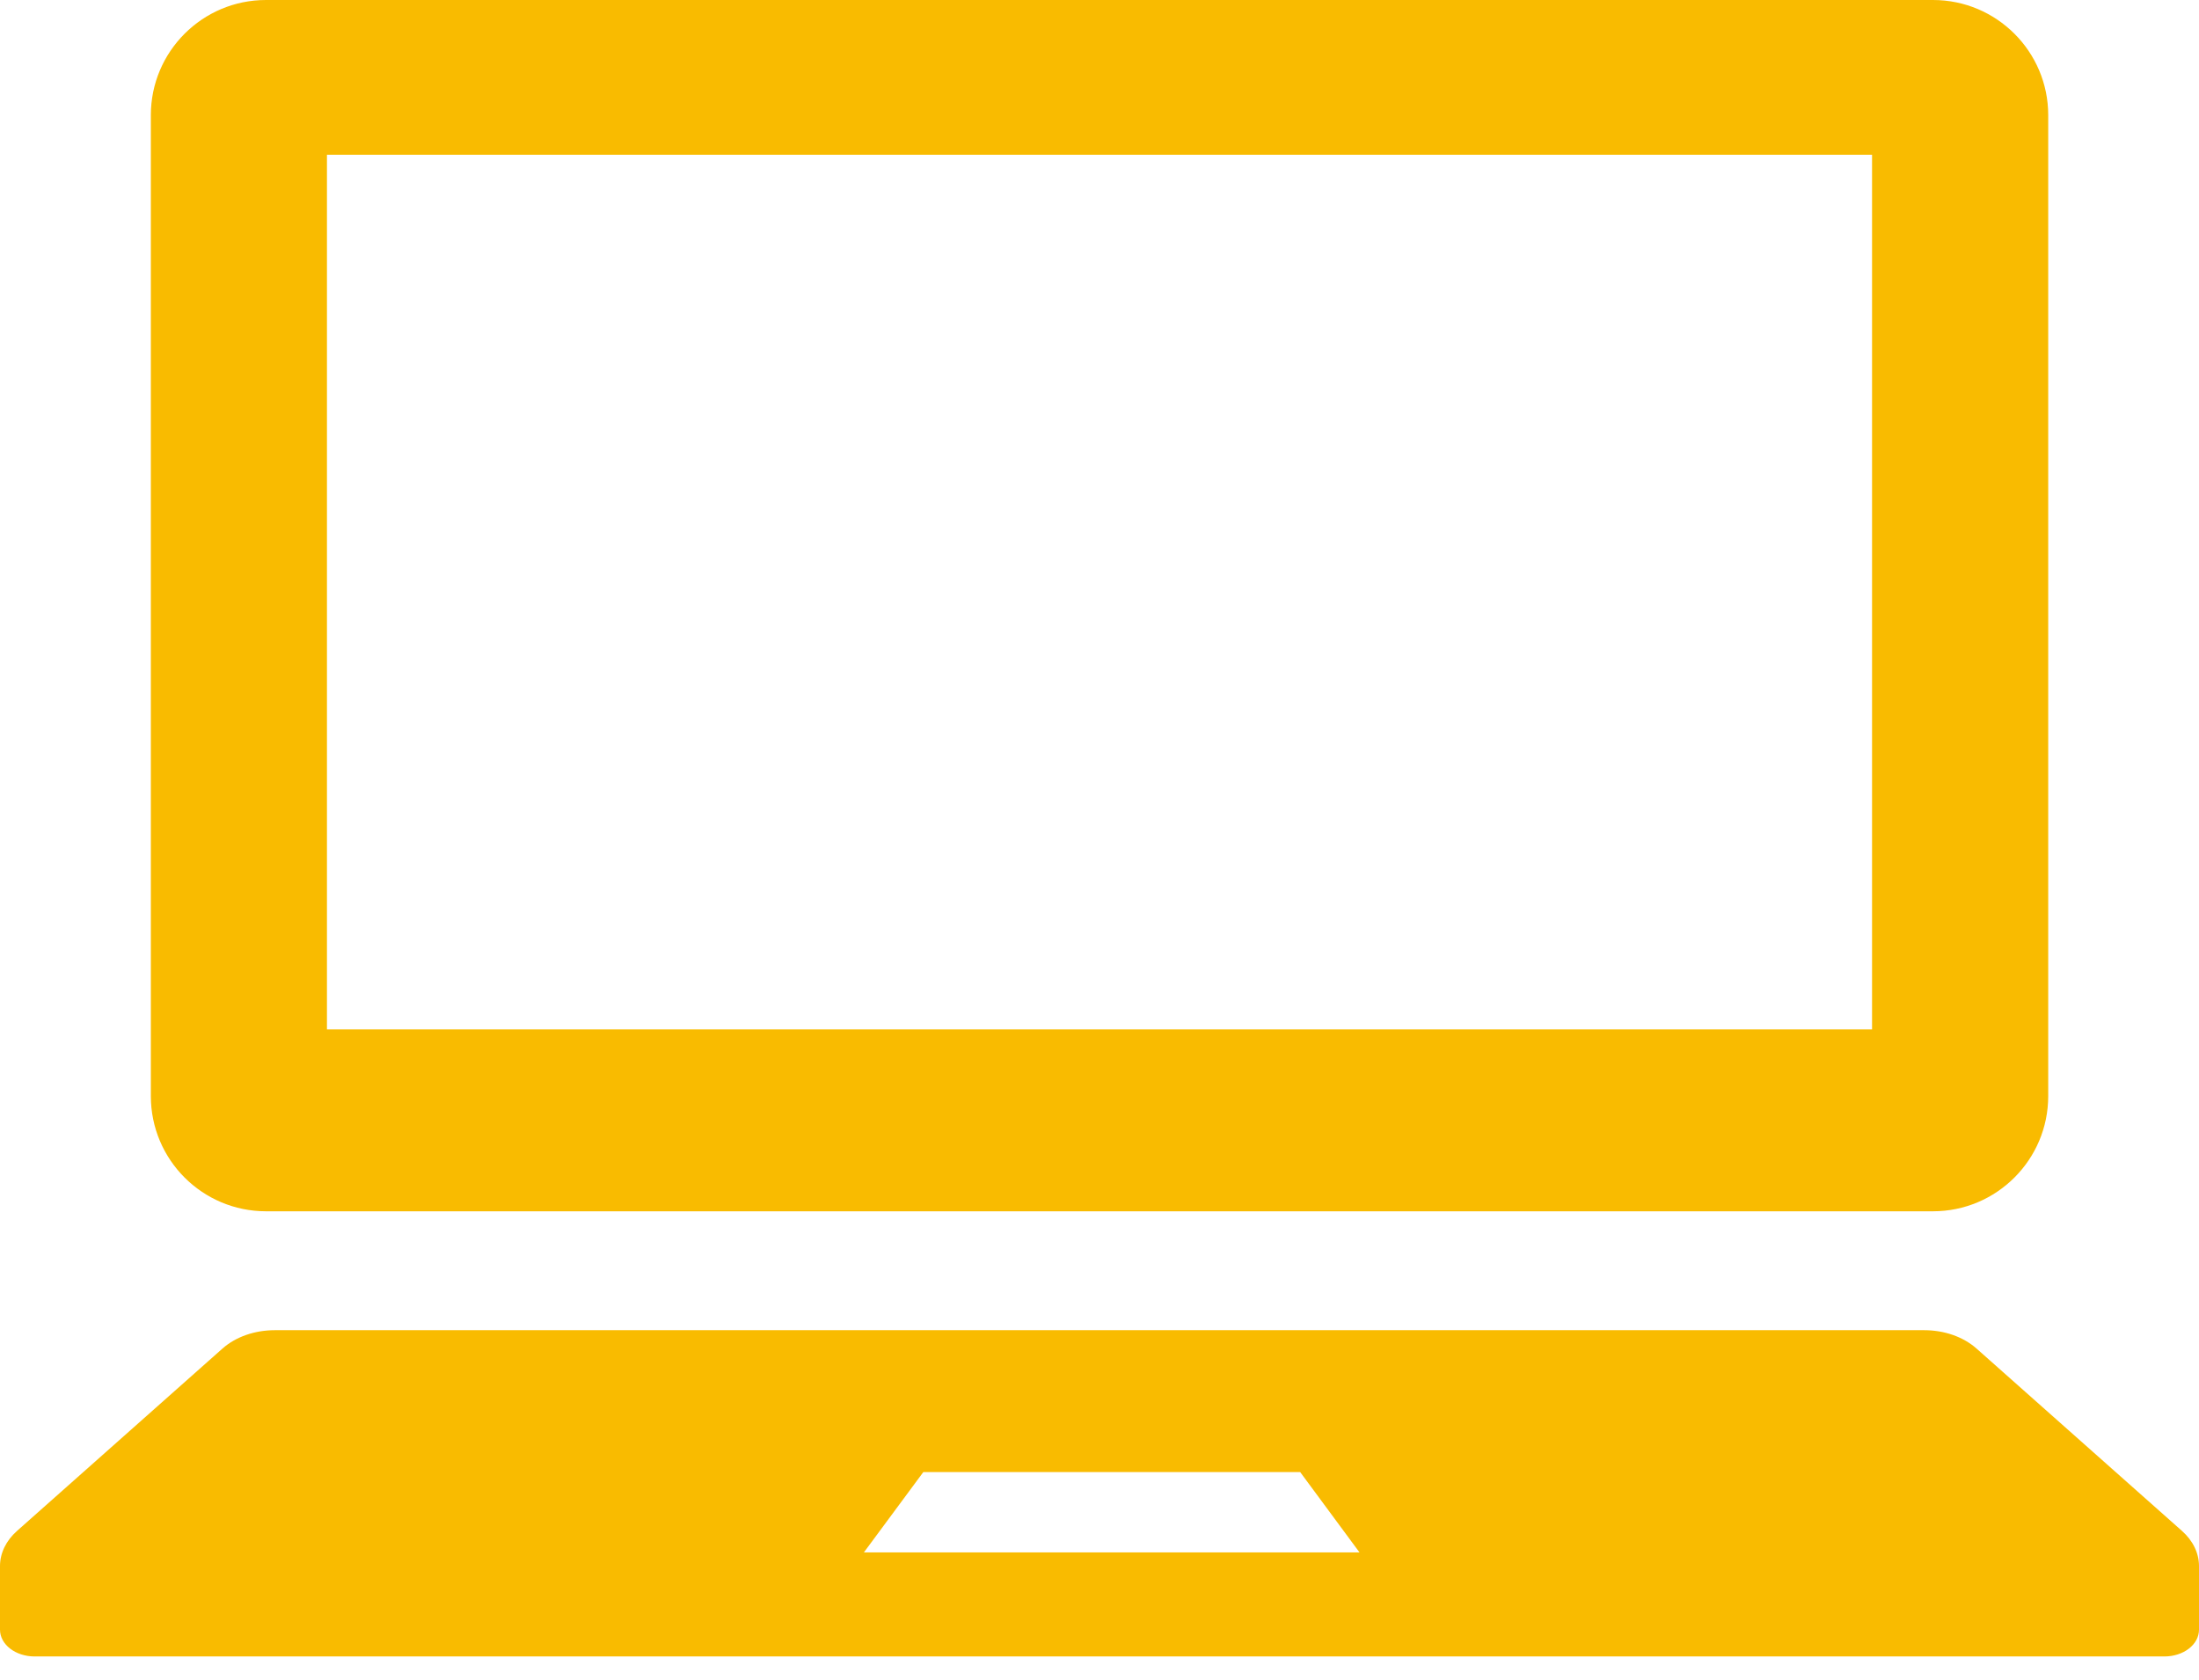
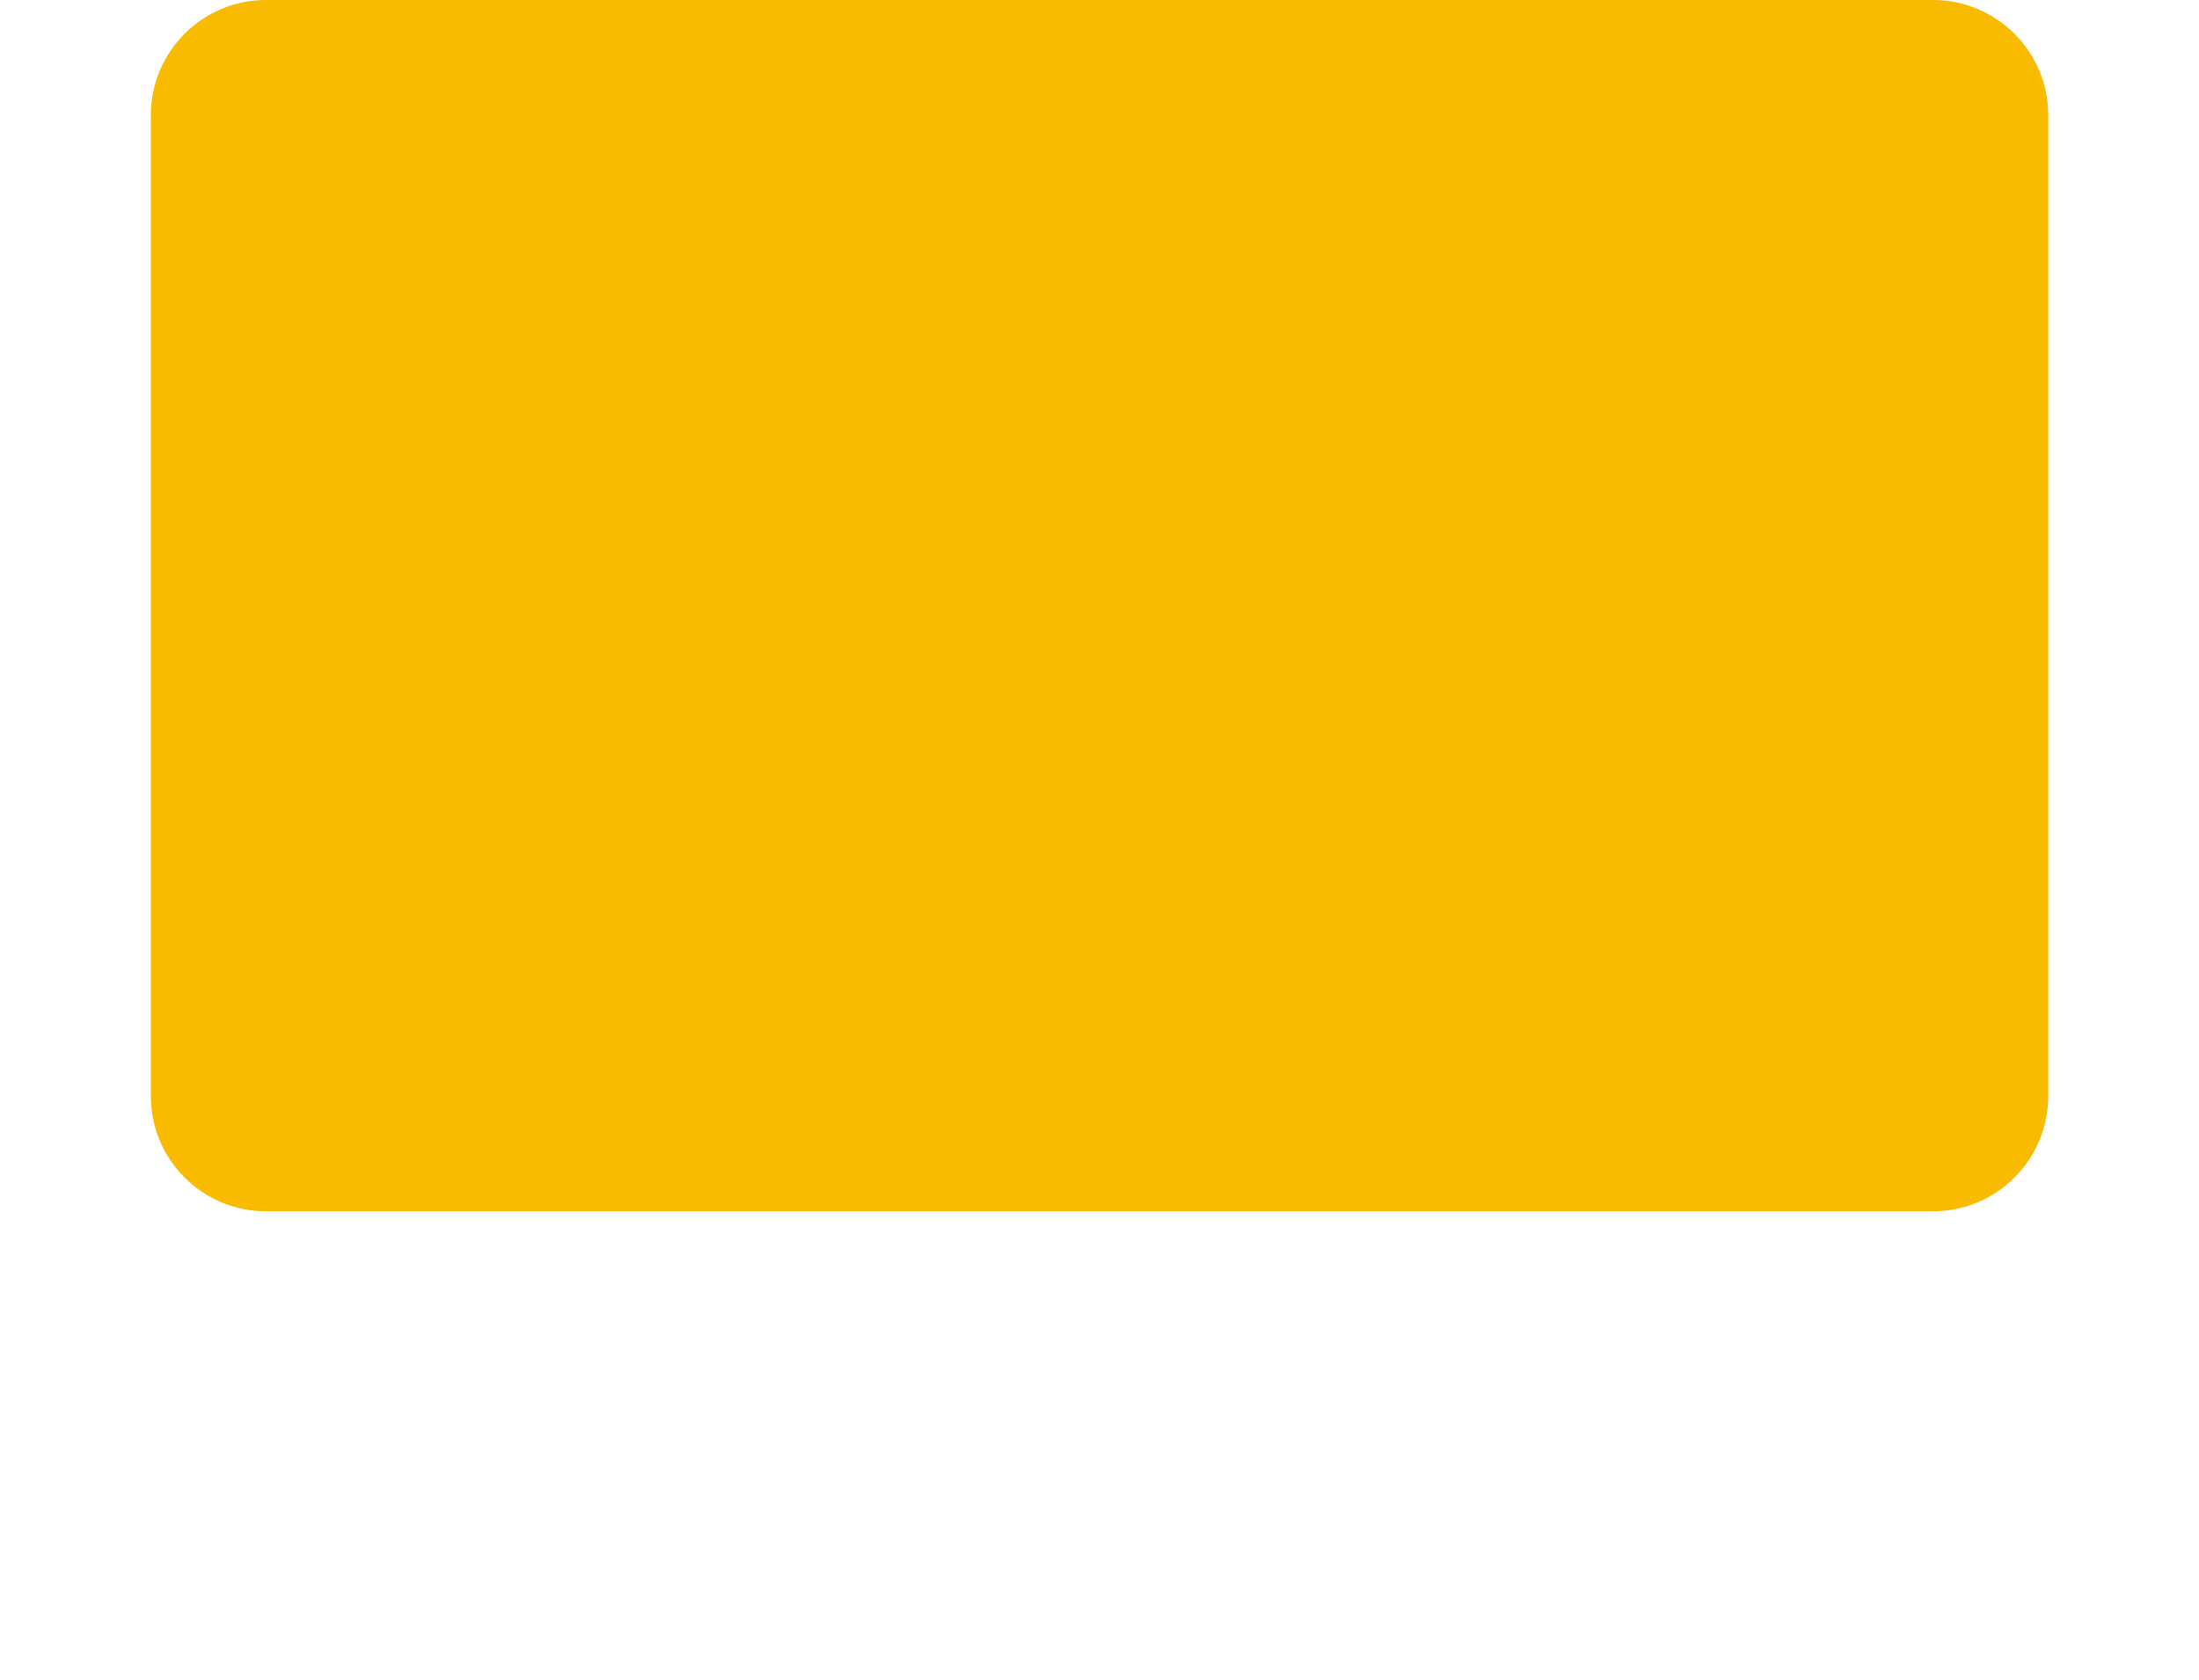
<svg xmlns="http://www.w3.org/2000/svg" width="72" height="55" viewBox="0 0 72 55" fill="none">
-   <path d="M8.71 39.661H63.29C65.373 39.661 67.063 37.971 67.063 35.888V3.771C67.063 1.69 65.373 0 63.29 0H8.71C6.627 0 4.939 1.69 4.939 3.771V35.888C4.939 37.971 6.627 39.661 8.71 39.661ZM10.705 5.067H61.295V33.706H10.705V5.067Z" fill="#F9BB00" />
-   <path d="M71.442 50.126L64.714 44.154C64.281 43.771 63.659 43.554 63.002 43.554H8.998C8.341 43.554 7.719 43.771 7.286 44.154L0.558 50.126C0.198 50.444 0 50.855 0 51.279V53.36C0 53.846 0.508 54.237 1.134 54.237H70.866C71.495 54.237 72 53.846 72 53.36V51.279C72 50.855 71.802 50.444 71.442 50.126ZM28.285 50.831L30.232 48.199H42.57L44.514 50.831H28.285Z" fill="#F9BB00" />
+   <path d="M8.71 39.661H63.29C65.373 39.661 67.063 37.971 67.063 35.888V3.771C67.063 1.69 65.373 0 63.29 0H8.71C6.627 0 4.939 1.69 4.939 3.771V35.888C4.939 37.971 6.627 39.661 8.71 39.661ZH61.295V33.706H10.705V5.067Z" fill="#F9BB00" />
</svg>